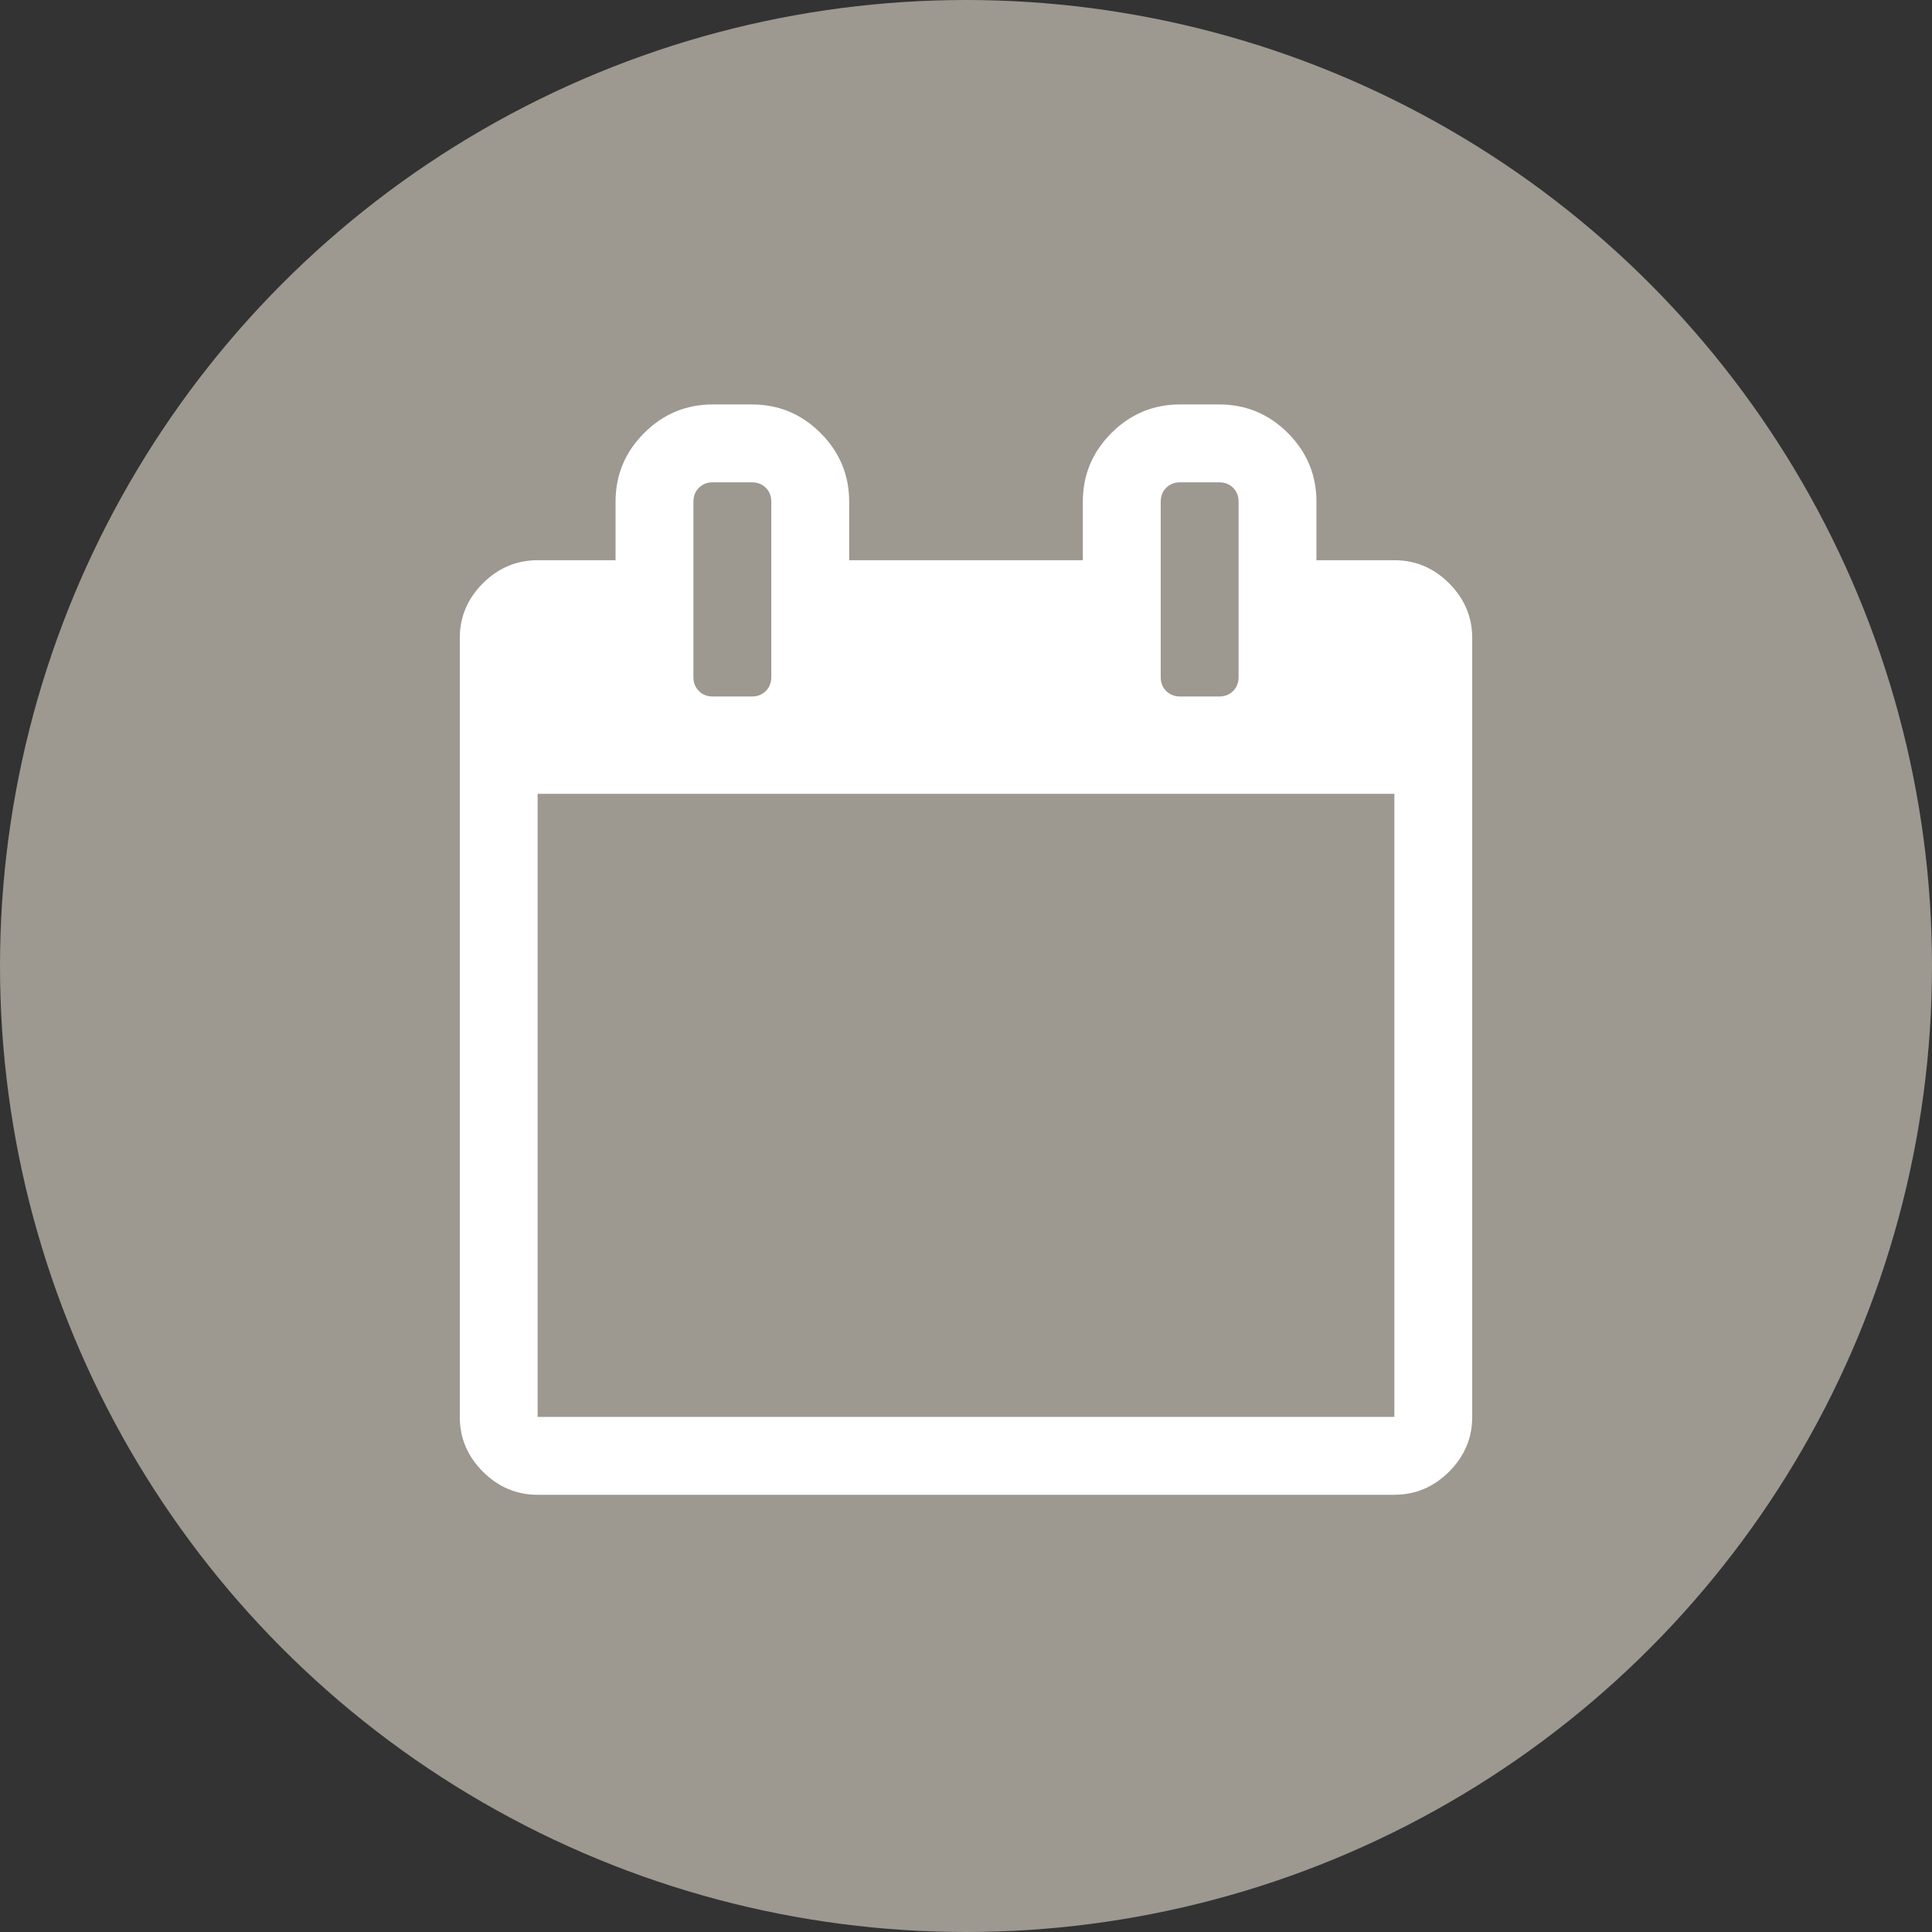
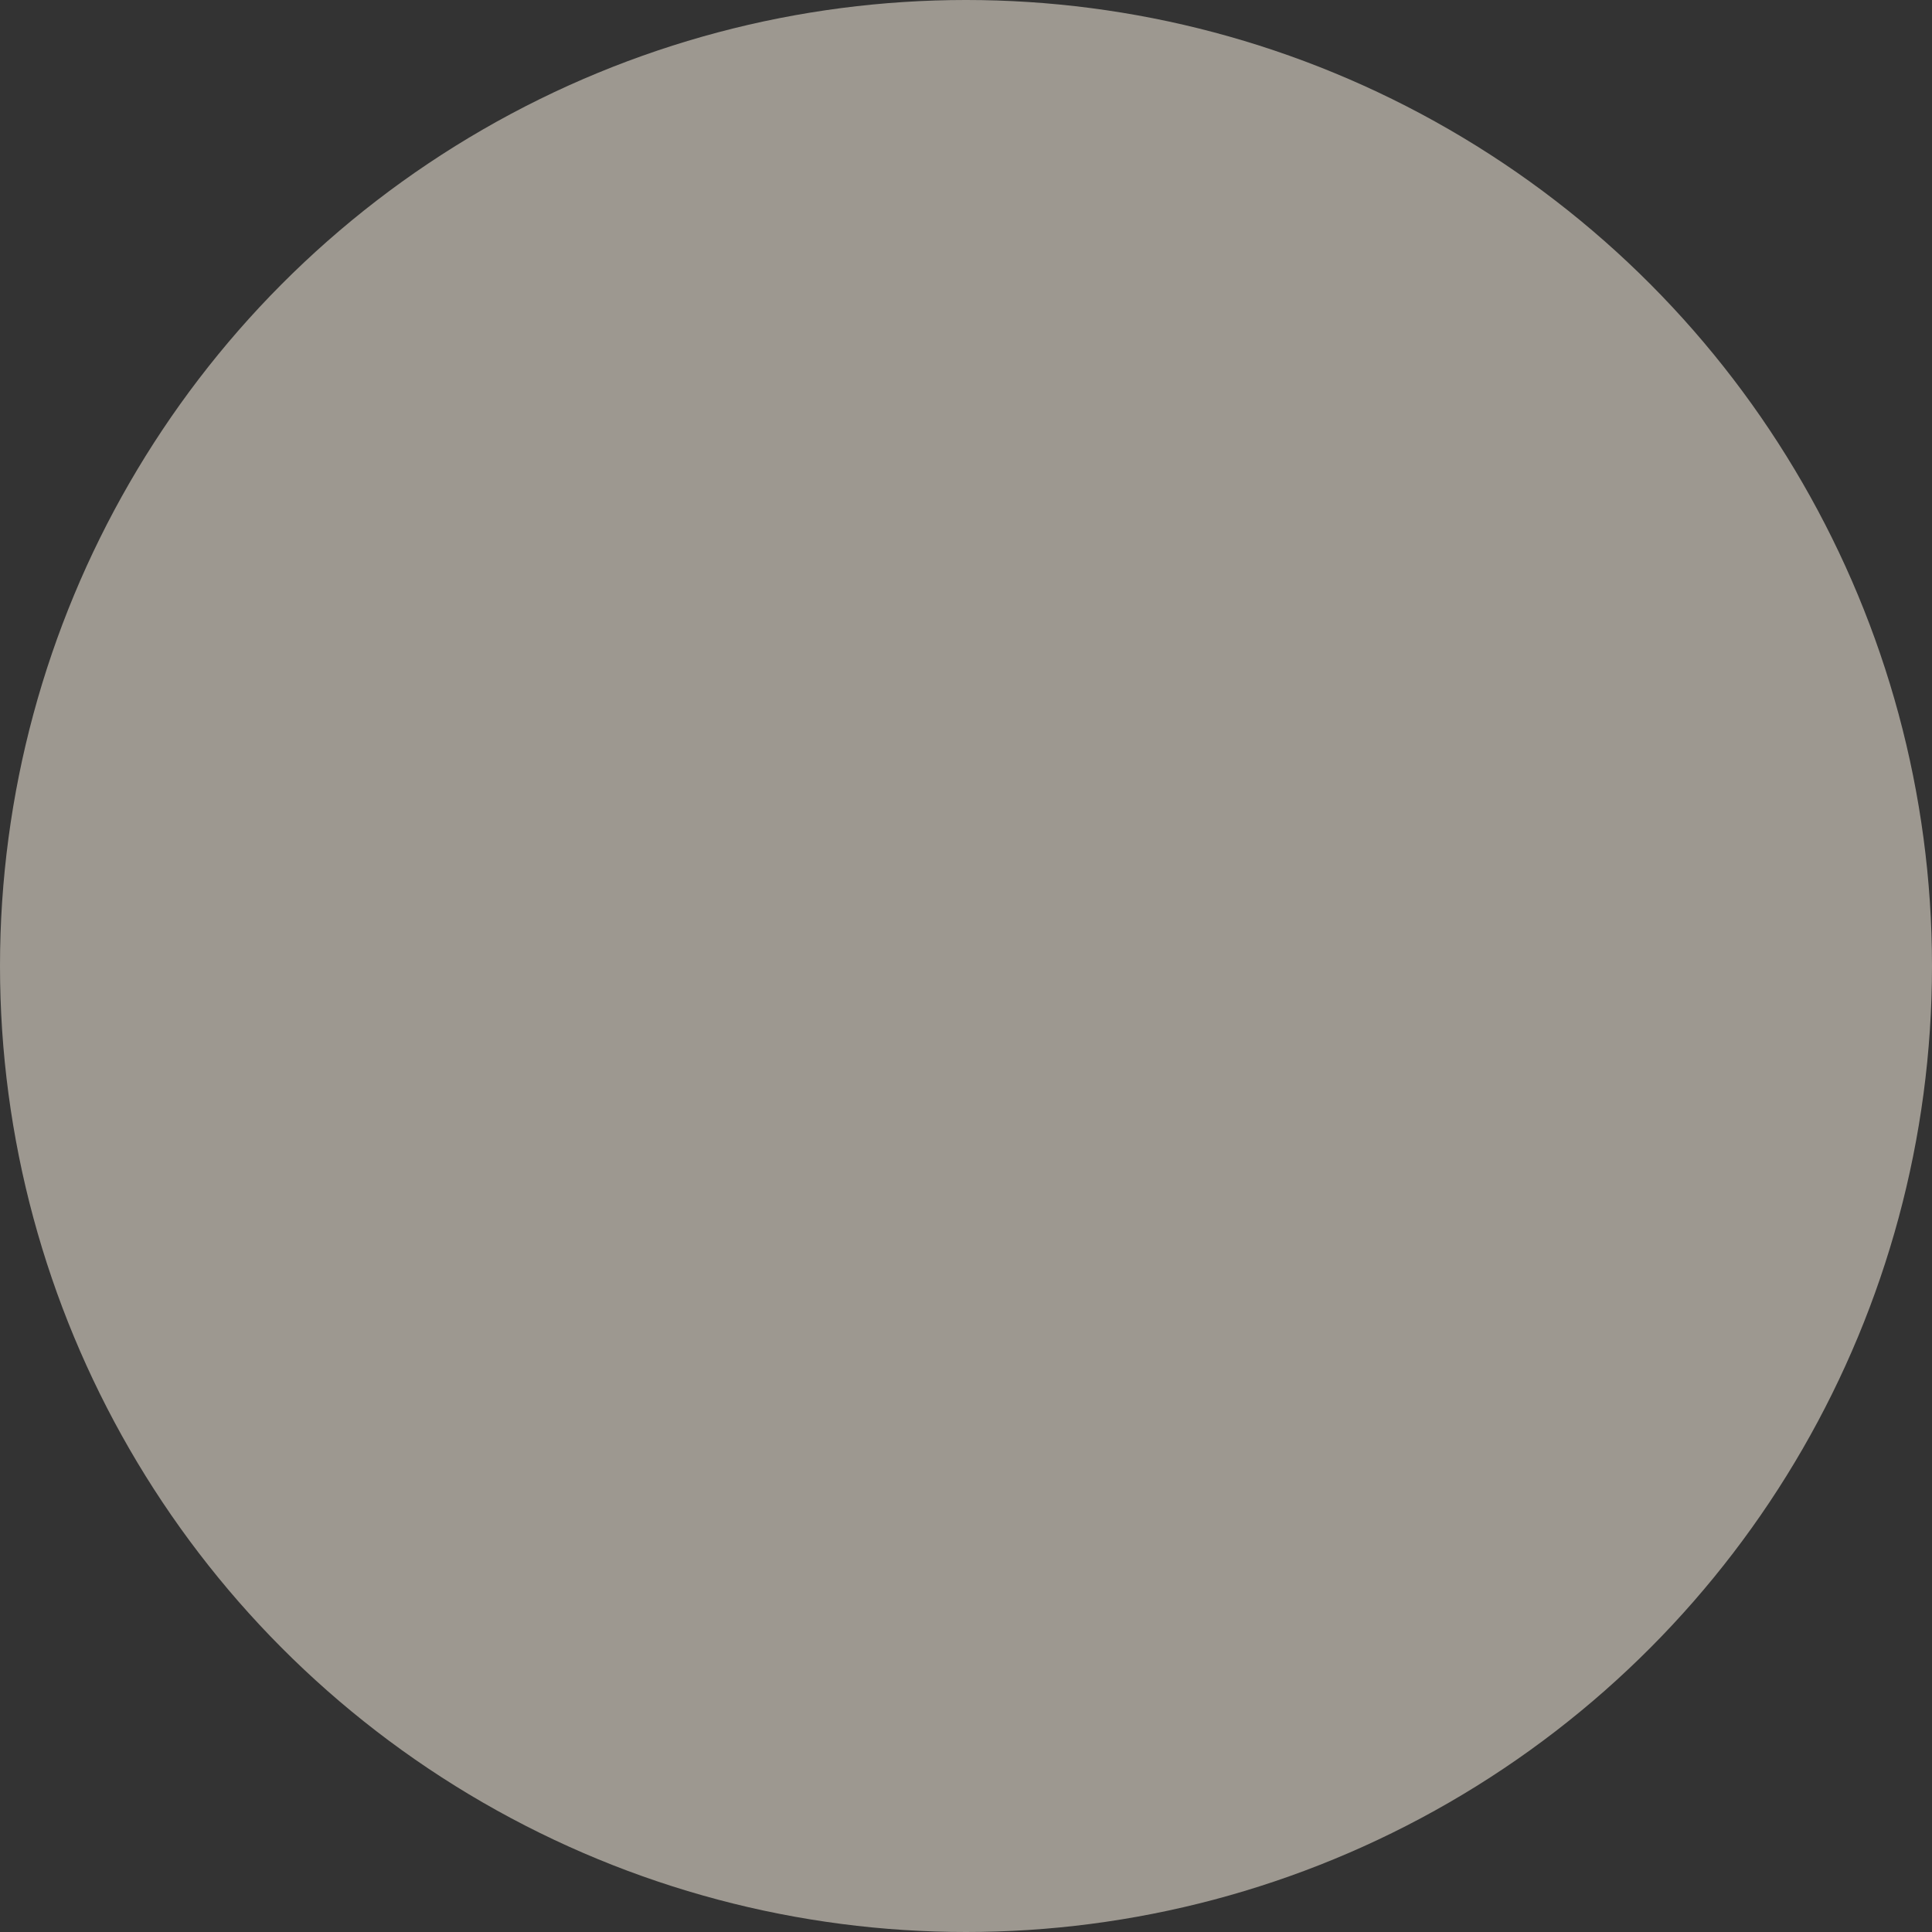
<svg xmlns="http://www.w3.org/2000/svg" width="101" height="101" viewBox="0 0 101 101">
  <rect x="0" y="0" width="101" height="101" fill="#333333" stroke="none" />
  <g fill="none" fill-rule="evenodd">
    <circle cx="50.5" cy="50.5" r="50.5" fill="#9D9890" />
-     <path fill="#FFF" fill-rule="nonzero" d="M72.893,78.143 C73.996,78.143 74.95,77.74 75.756,76.934 C76.561,76.128 76.964,75.174 76.964,74.071 L76.964,74.071 L76.964,33.357 C76.964,32.254 76.561,31.3 75.756,30.494 C74.95,29.689 73.996,29.286 72.893,29.286 L72.893,29.286 L68.821,29.286 L68.821,26.232 C68.821,24.833 68.323,23.634 67.326,22.638 C66.33,21.641 65.132,21.143 63.732,21.143 L63.732,21.143 L61.696,21.143 C60.297,21.143 59.099,21.641 58.102,22.638 C57.105,23.634 56.607,24.833 56.607,26.232 L56.607,26.232 L56.607,29.286 L44.393,29.286 L44.393,26.232 C44.393,24.833 43.895,23.634 42.898,22.638 C41.901,21.641 40.703,21.143 39.304,21.143 L39.304,21.143 L37.268,21.143 C35.868,21.143 34.67,21.641 33.674,22.638 C32.677,23.634 32.179,24.833 32.179,26.232 L32.179,26.232 L32.179,29.286 L28.107,29.286 C27.004,29.286 26.05,29.689 25.244,30.494 C24.439,31.3 24.036,32.254 24.036,33.357 L24.036,33.357 L24.036,74.071 C24.036,75.174 24.439,76.128 25.244,76.934 C26.05,77.74 27.004,78.143 28.107,78.143 L28.107,78.143 L72.893,78.143 Z M39.304,36.411 L37.268,36.411 C36.971,36.411 36.727,36.315 36.536,36.124 C36.345,35.934 36.25,35.69 36.25,35.393 L36.25,35.393 L36.25,26.232 C36.25,25.935 36.345,25.691 36.536,25.501 C36.727,25.31 36.971,25.214 37.268,25.214 L37.268,25.214 L39.304,25.214 C39.6,25.214 39.844,25.31 40.035,25.501 C40.226,25.691 40.321,25.935 40.321,26.232 L40.321,26.232 L40.321,35.393 C40.321,35.69 40.226,35.934 40.035,36.124 C39.844,36.315 39.6,36.411 39.304,36.411 L39.304,36.411 Z M63.732,36.411 L61.696,36.411 C61.4,36.411 61.156,36.315 60.965,36.124 C60.774,35.934 60.679,35.69 60.679,35.393 L60.679,35.393 L60.679,26.232 C60.679,25.935 60.774,25.691 60.965,25.501 C61.156,25.31 61.4,25.214 61.696,25.214 L61.696,25.214 L63.732,25.214 C64.029,25.214 64.273,25.31 64.464,25.501 C64.655,25.691 64.75,25.935 64.75,26.232 L64.75,26.232 L64.75,35.393 C64.75,35.69 64.655,35.934 64.464,36.124 C64.273,36.315 64.029,36.411 63.732,36.411 L63.732,36.411 Z M72.893,74.071 L28.107,74.071 L28.107,41.5 L72.893,41.5 L72.893,74.071 Z" />
  </g>
</svg>